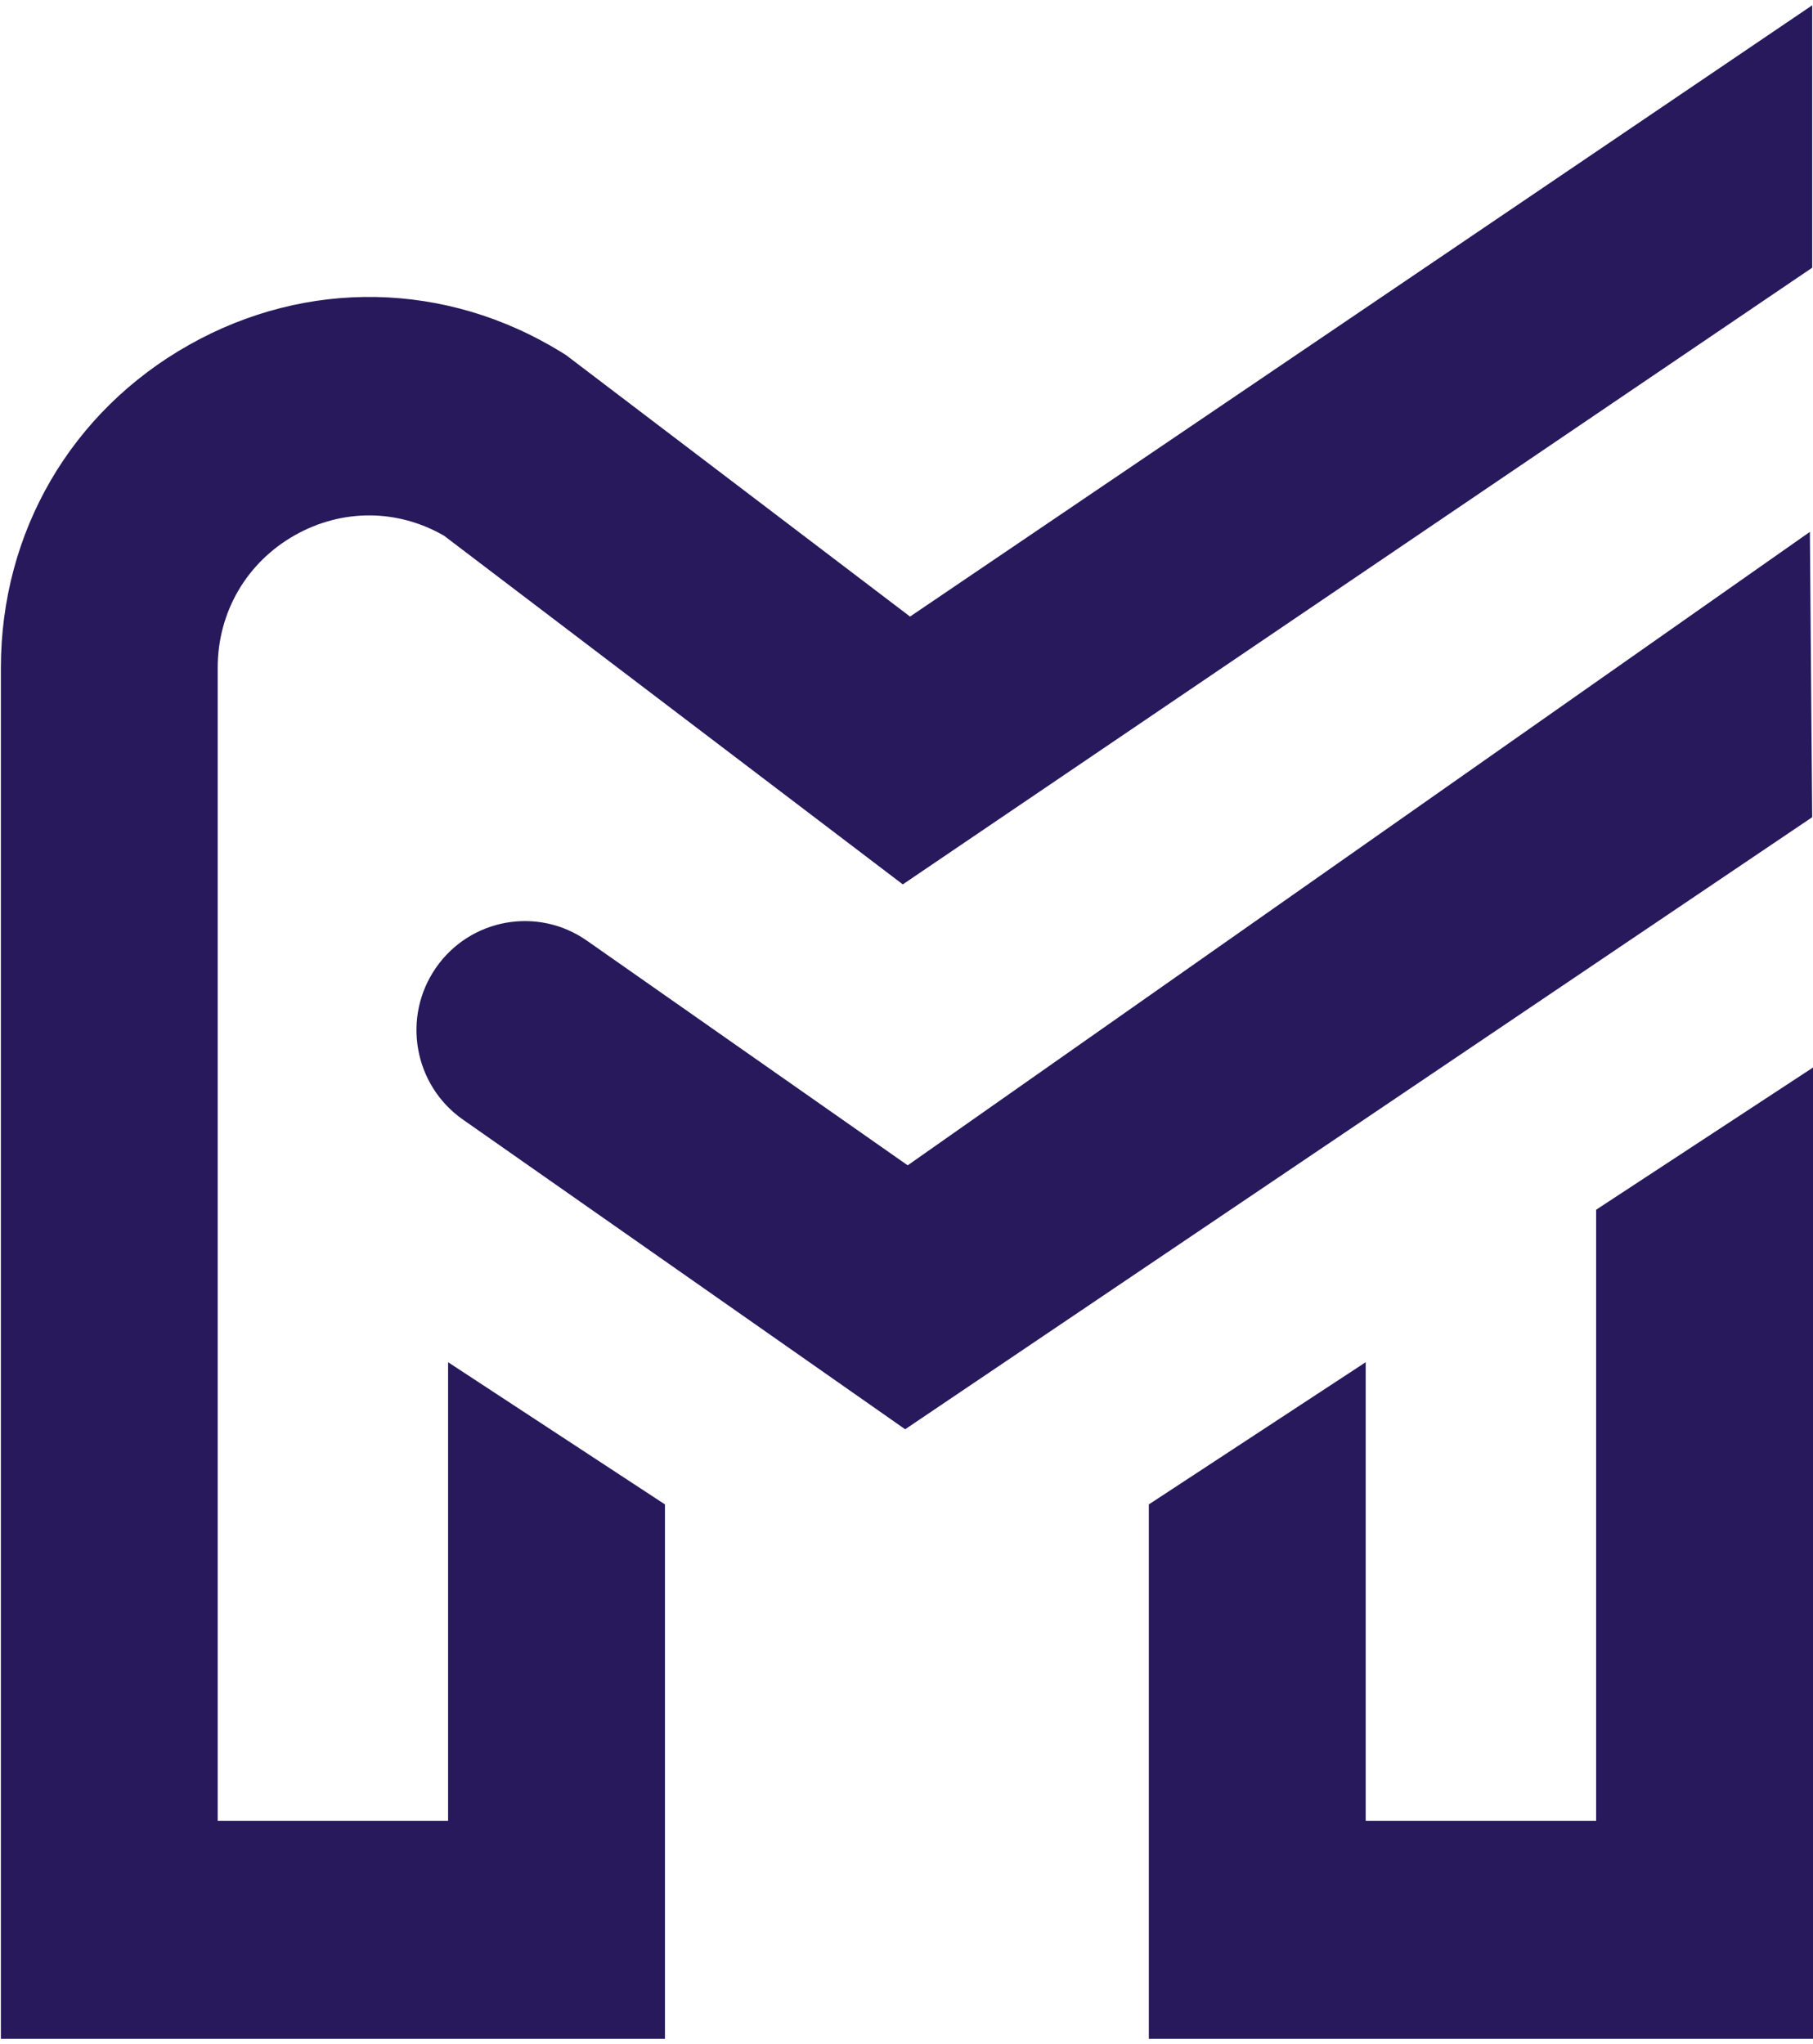
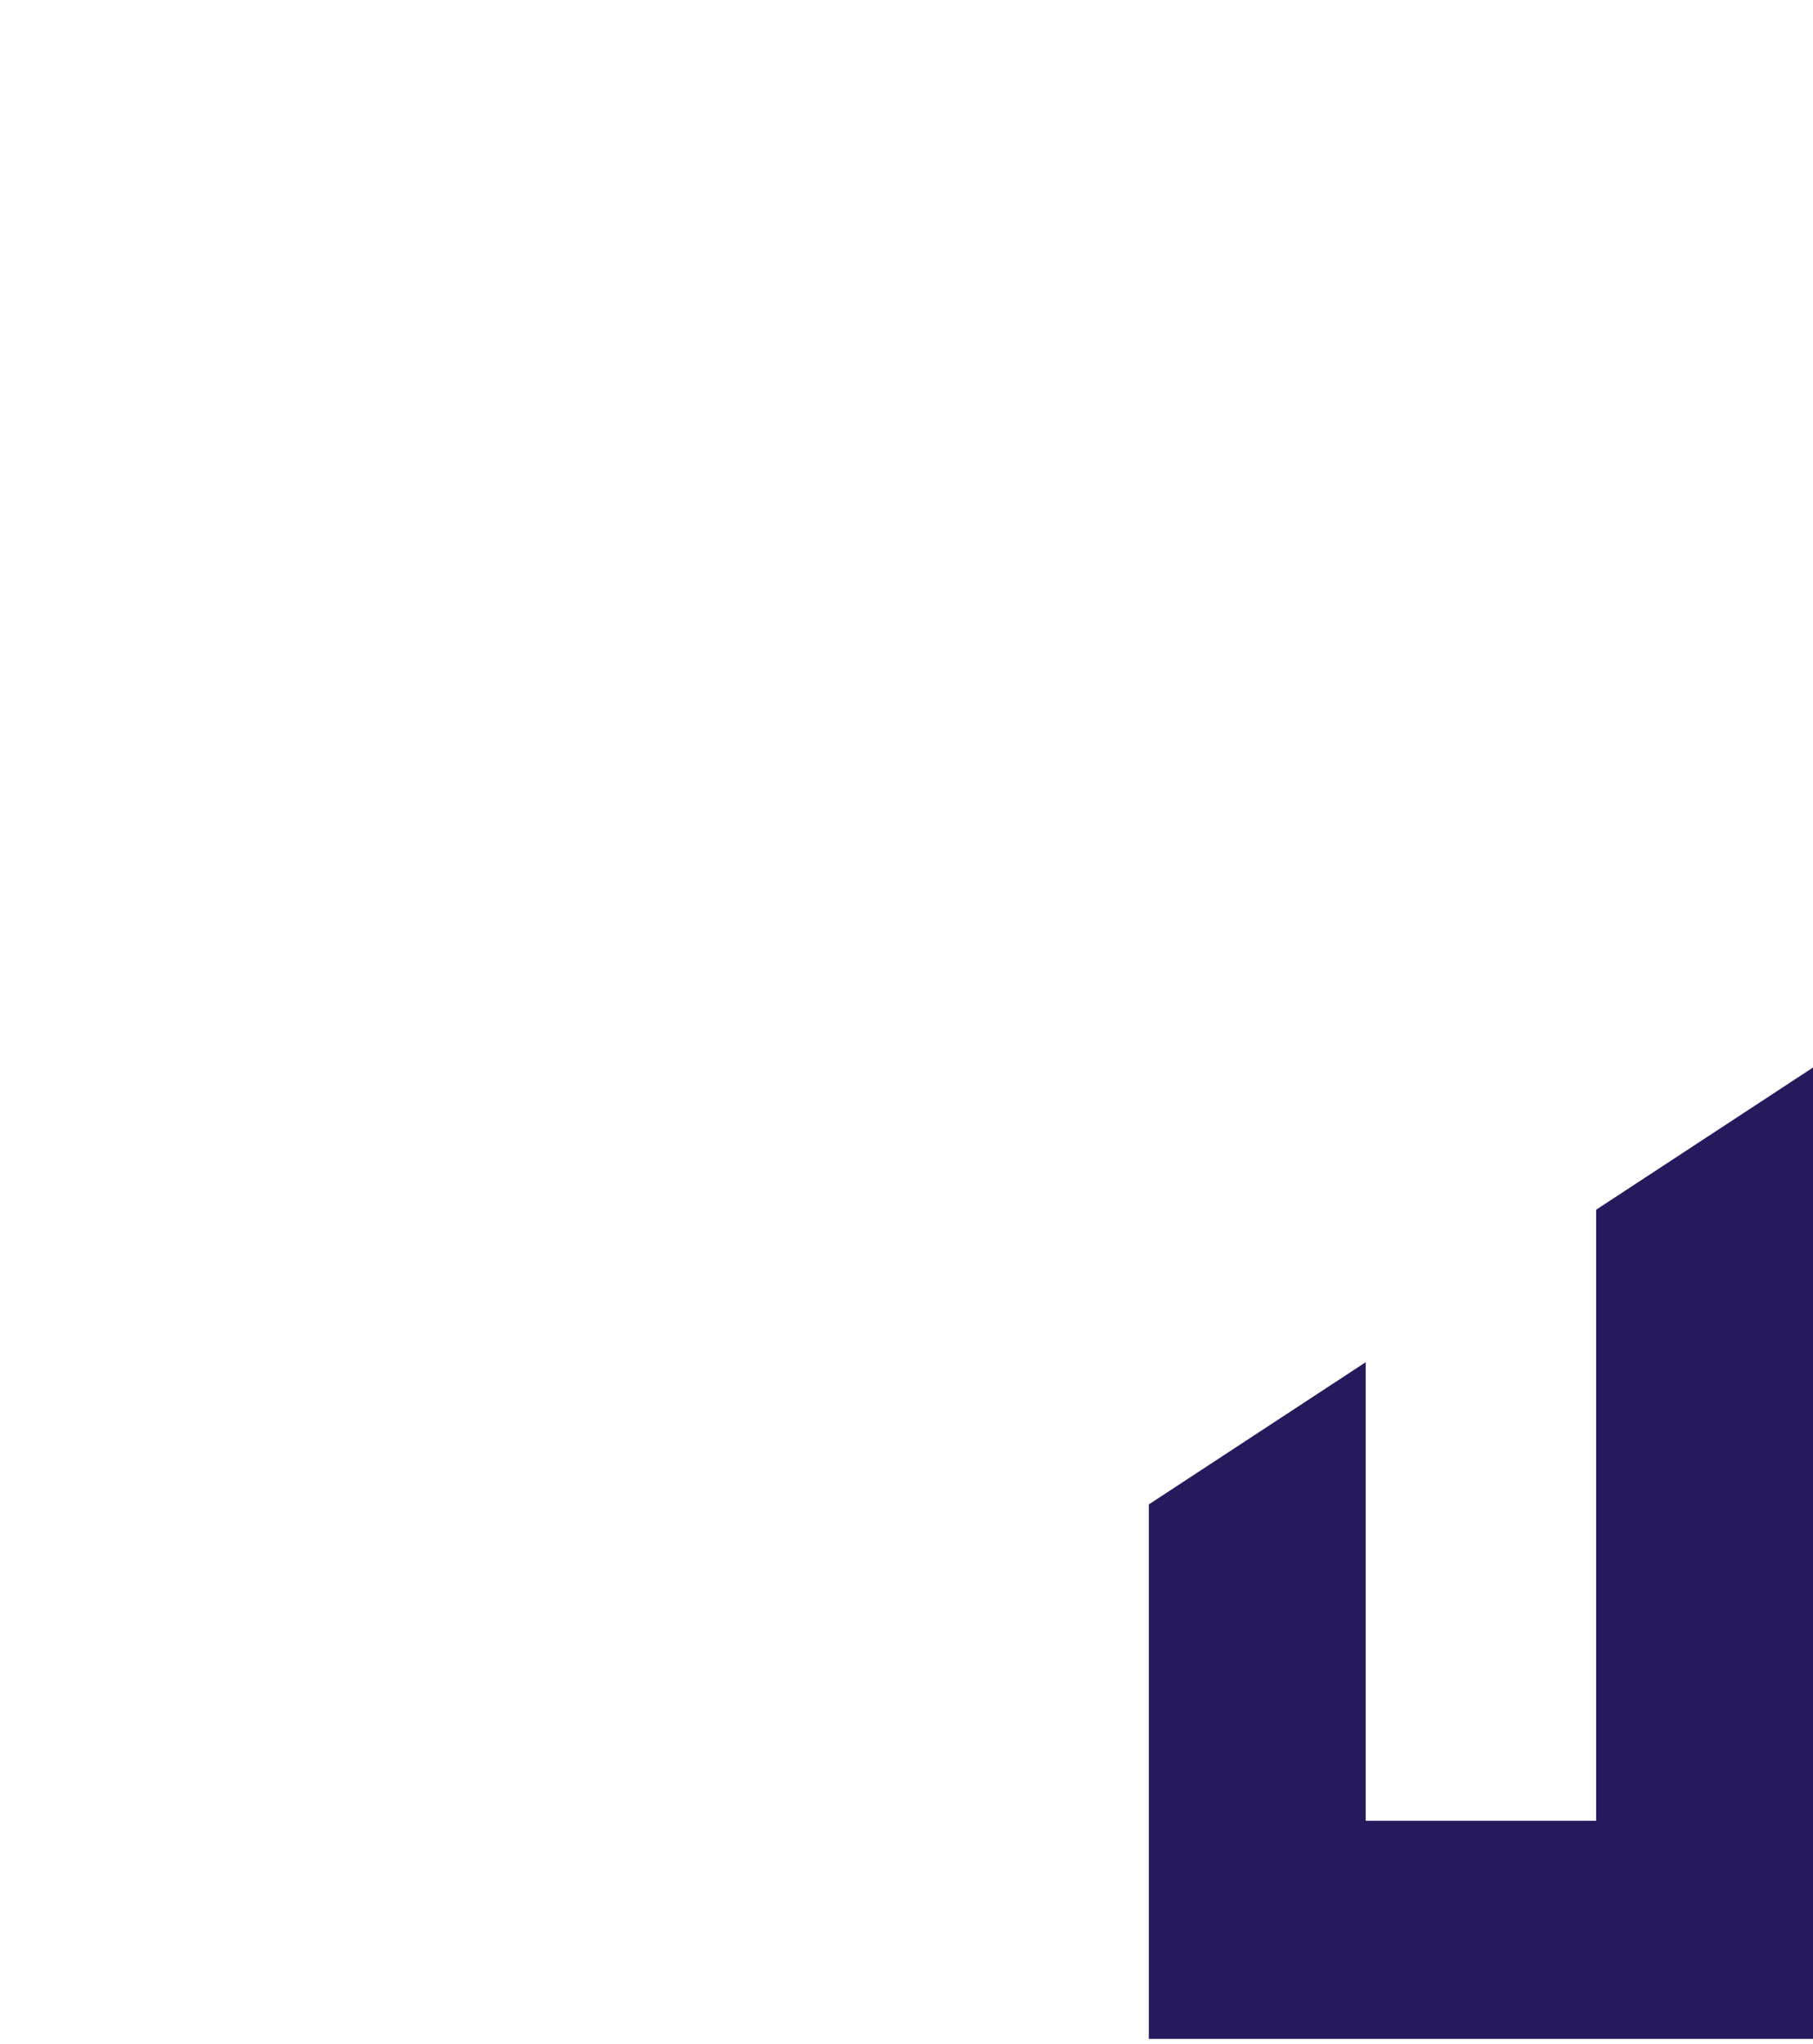
<svg xmlns="http://www.w3.org/2000/svg" width="188" height="212" viewBox="0 0 188 212" fill="none">
-   <path d="M68.958 211.45H0.092V69.261C0.092 55.176 7.386 42.656 19.607 35.768C31.829 28.881 46.255 29.166 58.203 36.52L58.672 36.81L94.368 63.947L187.917 0.55V27.765L93.616 91.722L46.045 55.56C41.22 52.777 35.48 52.748 30.597 55.496C25.576 58.328 22.575 63.47 22.575 69.261V188.836H46.465V141.279L68.953 156.027V211.45H68.958Z" fill="#27195C" />
-   <path d="M93.864 148.235L48.004 116.115C42.91 112.546 41.654 105.496 45.203 100.374C48.752 95.251 55.758 93.988 60.856 97.557L94.123 120.859L187.677 55.162L187.916 84.756L93.859 148.235H93.864Z" fill="#27195C" />
  <path d="M188 211.45H119.129V156.027L141.616 141.279V188.836H165.512V125.465L188 110.717V211.45Z" fill="#27195C" />
</svg>